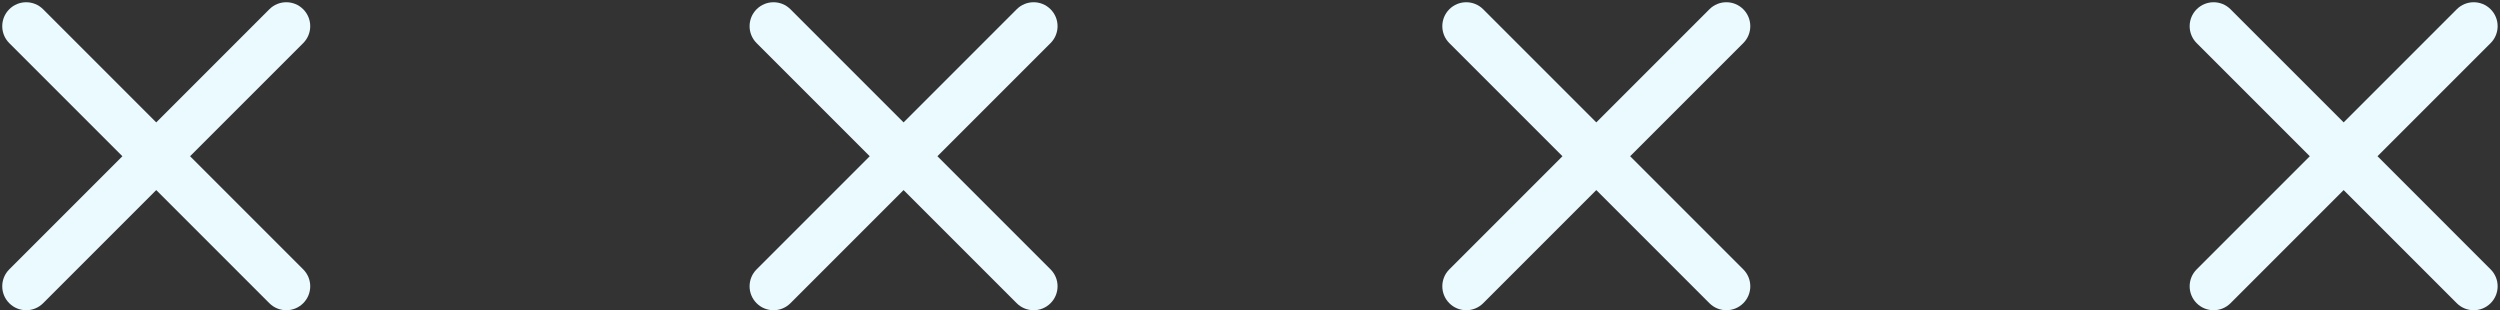
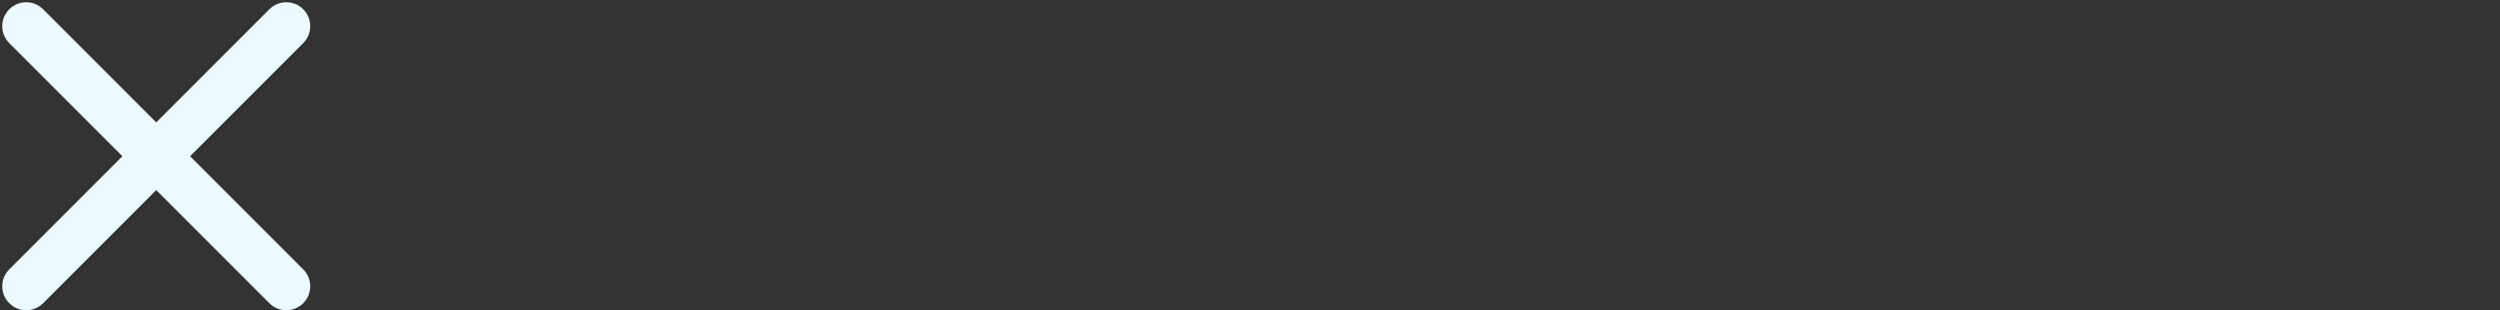
<svg xmlns="http://www.w3.org/2000/svg" fill="#ebfafe" height="41.4" preserveAspectRatio="xMidYMid meet" version="1" viewBox="-0.3 -0.3 333.8 41.4" width="333.8" zoomAndPan="magnify">
  <rect x="-0.3" y="-0.3" width="333.8" height="41.4" fill="#333333" stroke="none" />
  <g id="change1_1">
    <path d="M25.08,20.56L40.185,5.455c1.248-1.248,1.248-3.272,0-4.52c-1.248-1.248-3.271-1.248-4.52,0L20.56,16.041 L5.456,0.936c-1.248-1.247-3.271-1.248-4.52,0c-1.248,1.248-1.248,3.272,0,4.52l15.105,15.105L0.936,35.666 c-1.248,1.248-1.248,3.271,0,4.519c0.624,0.624,1.442,0.936,2.26,0.936s1.636-0.312,2.26-0.936l15.105-15.105 l15.105,15.105c0.624,0.624,1.442,0.936,2.26,0.936c0.818,0,1.636-0.312,2.26-0.936 c1.248-1.248,1.248-3.271,0-4.519L25.08,20.56z" fill="inherit" />
  </g>
  <g id="change1_2">
-     <path d="M124.865,20.56l15.105-15.105c1.248-1.248,1.248-3.272,0-4.52c-1.248-1.248-3.271-1.248-4.52,0 L120.346,16.041L105.241,0.936c-1.248-1.247-3.271-1.248-4.52,0c-1.248,1.248-1.248,3.272,0,4.52l15.105,15.105 l-15.105,15.105c-1.248,1.248-1.248,3.271,0,4.519c0.624,0.624,1.442,0.936,2.26,0.936s1.636-0.312,2.26-0.936 l15.105-15.105l15.105,15.105c0.624,0.624,1.442,0.936,2.26,0.936c0.818,0,1.636-0.312,2.26-0.936 c1.248-1.248,1.248-3.271,0-4.519L124.865,20.56z" fill="inherit" />
-   </g>
+     </g>
  <g id="change1_3">
-     <path d="M217.358,20.56L232.463,5.455c1.248-1.248,1.248-3.272,0-4.52c-1.248-1.248-3.271-1.248-4.52,0 l-15.105,15.105L197.734,0.936c-1.248-1.247-3.271-1.248-4.52,0c-1.248,1.248-1.248,3.272,0,4.52l15.105,15.105 l-15.105,15.105c-1.248,1.248-1.248,3.271,0,4.519c0.624,0.624,1.442,0.936,2.26,0.936s1.636-0.312,2.26-0.936 l15.105-15.105l15.105,15.105c0.624,0.624,1.442,0.936,2.26,0.936c0.818,0,1.636-0.312,2.26-0.936 c1.248-1.248,1.248-3.271,0-4.519L217.358,20.56z" fill="inherit" />
-   </g>
+     </g>
  <g id="change1_4">
-     <path d="M317.144,20.56l15.105-15.105c1.248-1.248,1.248-3.272,0-4.52c-1.248-1.248-3.271-1.248-4.52,0 l-15.105,15.105L297.519,0.936c-1.248-1.247-3.271-1.248-4.52,0c-1.248,1.248-1.248,3.272,0,4.52l15.105,15.105 l-15.105,15.105c-1.248,1.248-1.248,3.271,0,4.519c0.624,0.624,1.442,0.936,2.26,0.936s1.636-0.312,2.26-0.936 l15.105-15.105l15.105,15.105c0.624,0.624,1.442,0.936,2.26,0.936c0.818,0,1.636-0.312,2.26-0.936 c1.248-1.248,1.248-3.271,0-4.519L317.144,20.56z" fill="inherit" />
-   </g>
+     </g>
</svg>